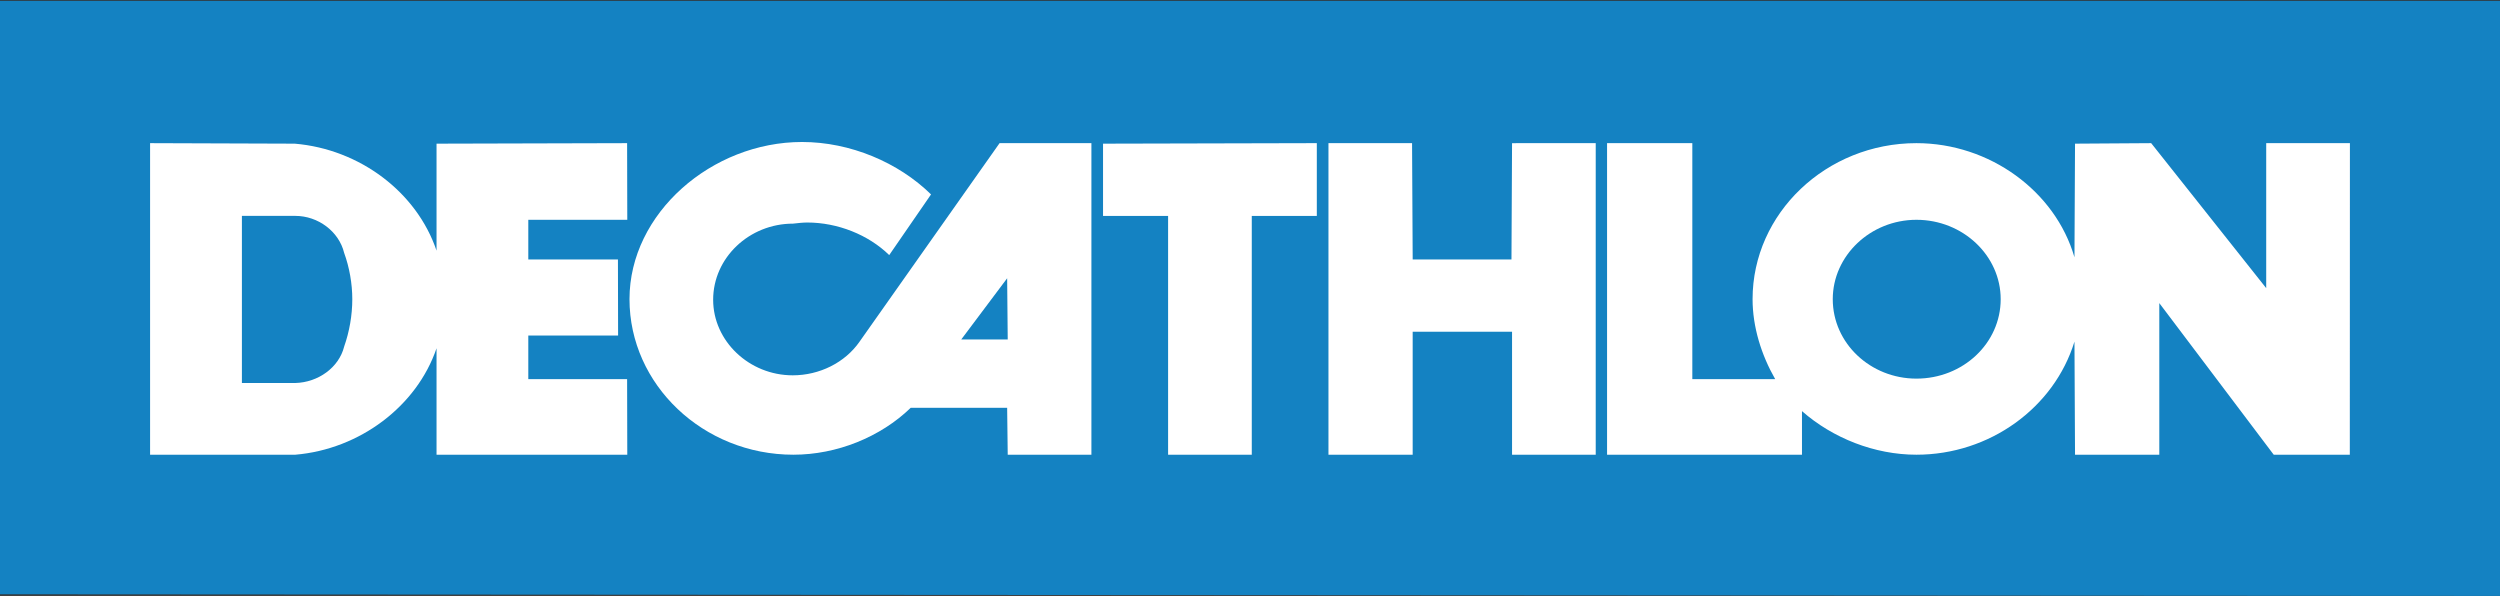
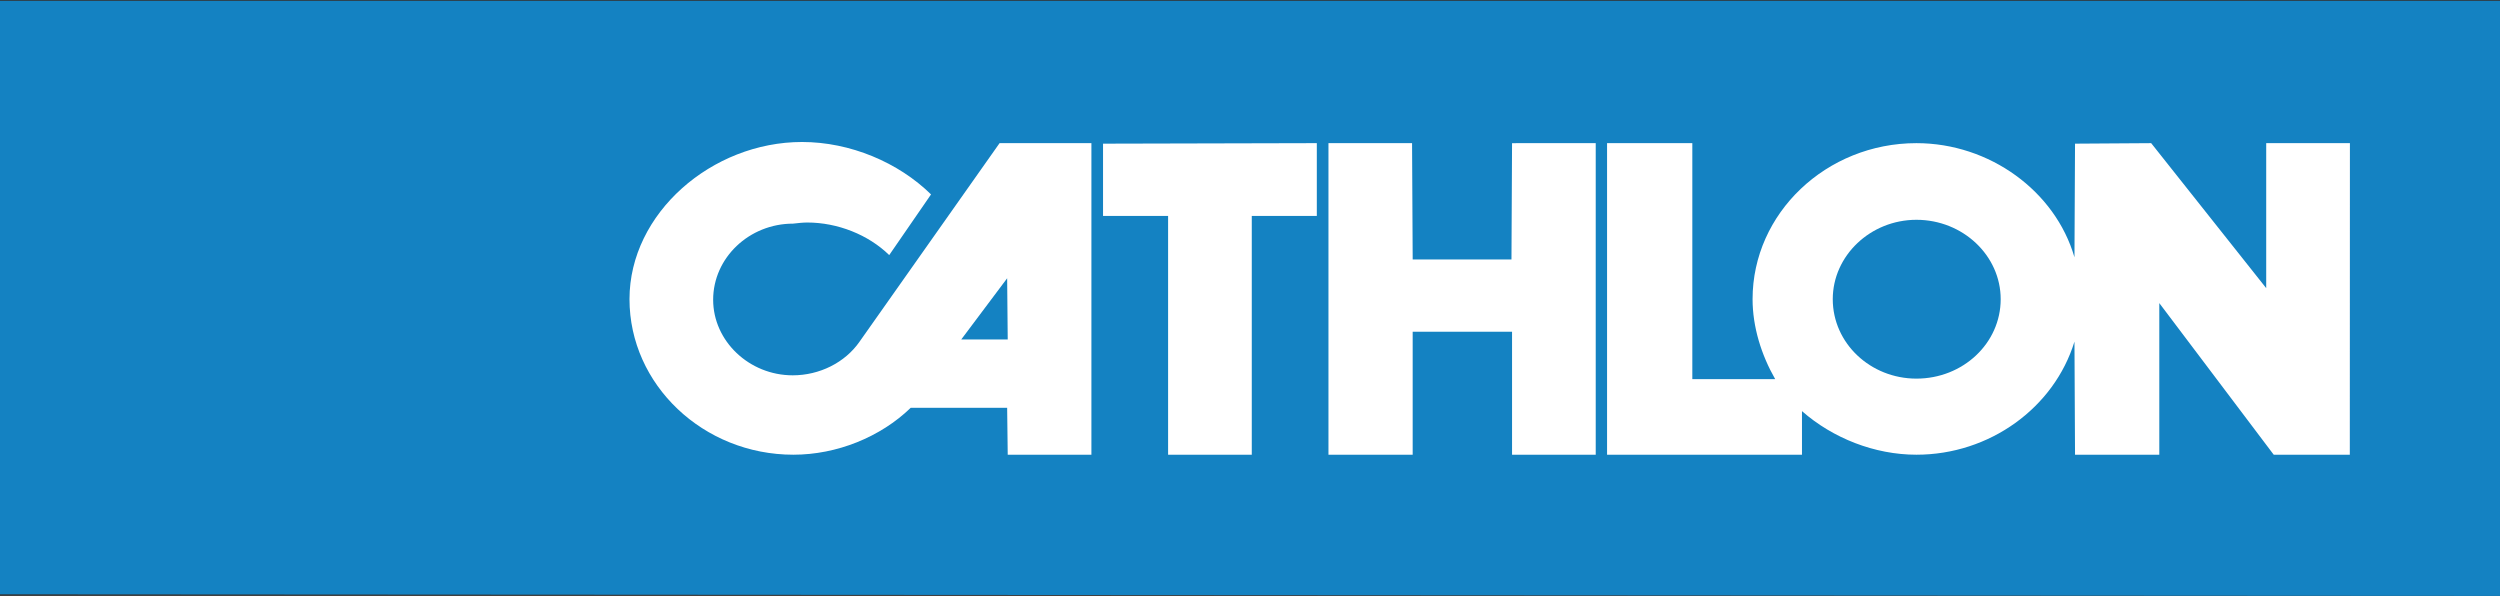
<svg xmlns="http://www.w3.org/2000/svg" width="172" height="41" viewBox="0 0 172 41" fill="none">
  <rect x="0" y="0" width="172" height="41" fill="#333333" stroke="none" />
  <g clip-path="url(#clip0_30_192)">
    <path d="M0 0.053V40.889L172 41V0.053H0Z" fill="#1482C2" />
    <path d="M68.771 9.848L59.139 23.504C58.137 24.949 56.38 25.822 54.54 25.822C51.545 25.822 49.065 23.466 49.065 20.623C49.065 17.738 51.545 15.386 54.561 15.386C54.86 15.35 55.261 15.309 55.541 15.309C57.62 15.309 59.739 16.145 61.178 17.55L64.055 13.376C61.817 11.177 58.499 9.769 55.18 9.769C48.984 9.769 43.309 14.664 43.309 20.583C43.309 26.467 48.385 31.284 54.583 31.284C57.58 31.284 60.577 30.07 62.656 28.058H69.292L69.331 31.284H75.089V9.848H68.771H68.771ZM66.136 23.353L69.292 19.145L69.331 23.353H66.136H66.136Z" fill="white" />
-     <path d="M86.122 31.284H80.365V14.854H75.889V9.884L90.597 9.848V14.854H86.122V31.284Z" fill="white" />
+     <path d="M86.122 31.284H80.365V14.854H75.889V9.884L90.597 9.848V14.854H86.122V31.284" fill="white" />
    <path d="M109.786 9.848L104.029 9.85L103.989 17.853H97.193L97.15 9.848H91.398V31.284H97.192V22.822H104.029V31.284H109.786V9.848L109.786 9.848Z" fill="white" />
    <path d="M155.915 9.849V19.824L148.001 9.849L142.762 9.884L142.723 17.702C141.404 13.148 136.886 9.849 131.85 9.849C125.655 9.849 120.577 14.664 120.577 20.583C120.577 22.484 121.176 24.414 122.134 26.086H116.432V9.849H110.566V31.284H123.976V28.285C126.094 30.146 128.972 31.284 131.85 31.284C136.886 31.284 141.324 28.058 142.723 23.504L142.762 31.284H148.56V20.853L156.432 31.284H161.667L161.674 9.849H155.916H155.915ZM131.85 26.049C128.692 26.049 126.094 23.621 126.094 20.583C126.094 17.587 128.692 15.122 131.85 15.122C135.049 15.122 137.647 17.587 137.647 20.583C137.647 23.621 135.049 26.049 131.85 26.049Z" fill="white" />
-     <path d="M36.347 26.086V23.086H42.525L42.514 17.853H36.347V15.122H43.157L43.145 9.849L30.034 9.884V17.245C28.675 13.224 24.756 10.263 20.279 9.884L10.326 9.849V31.284H20.32C24.756 30.906 28.675 27.947 30.034 23.962V31.284H43.157L43.145 26.086H36.347H36.347ZM23.677 23.847C23.319 25.29 21.879 26.312 20.32 26.35H16.643V14.853H20.32C21.879 14.853 23.319 15.921 23.677 17.398C24.038 18.385 24.238 19.523 24.238 20.583C24.238 21.686 24.038 22.822 23.677 23.847Z" fill="white" />
  </g>
  <defs>
    <clipPath id="clip0_30_192">
      <rect width="172" height="41" fill="white" />
    </clipPath>
  </defs>
</svg>